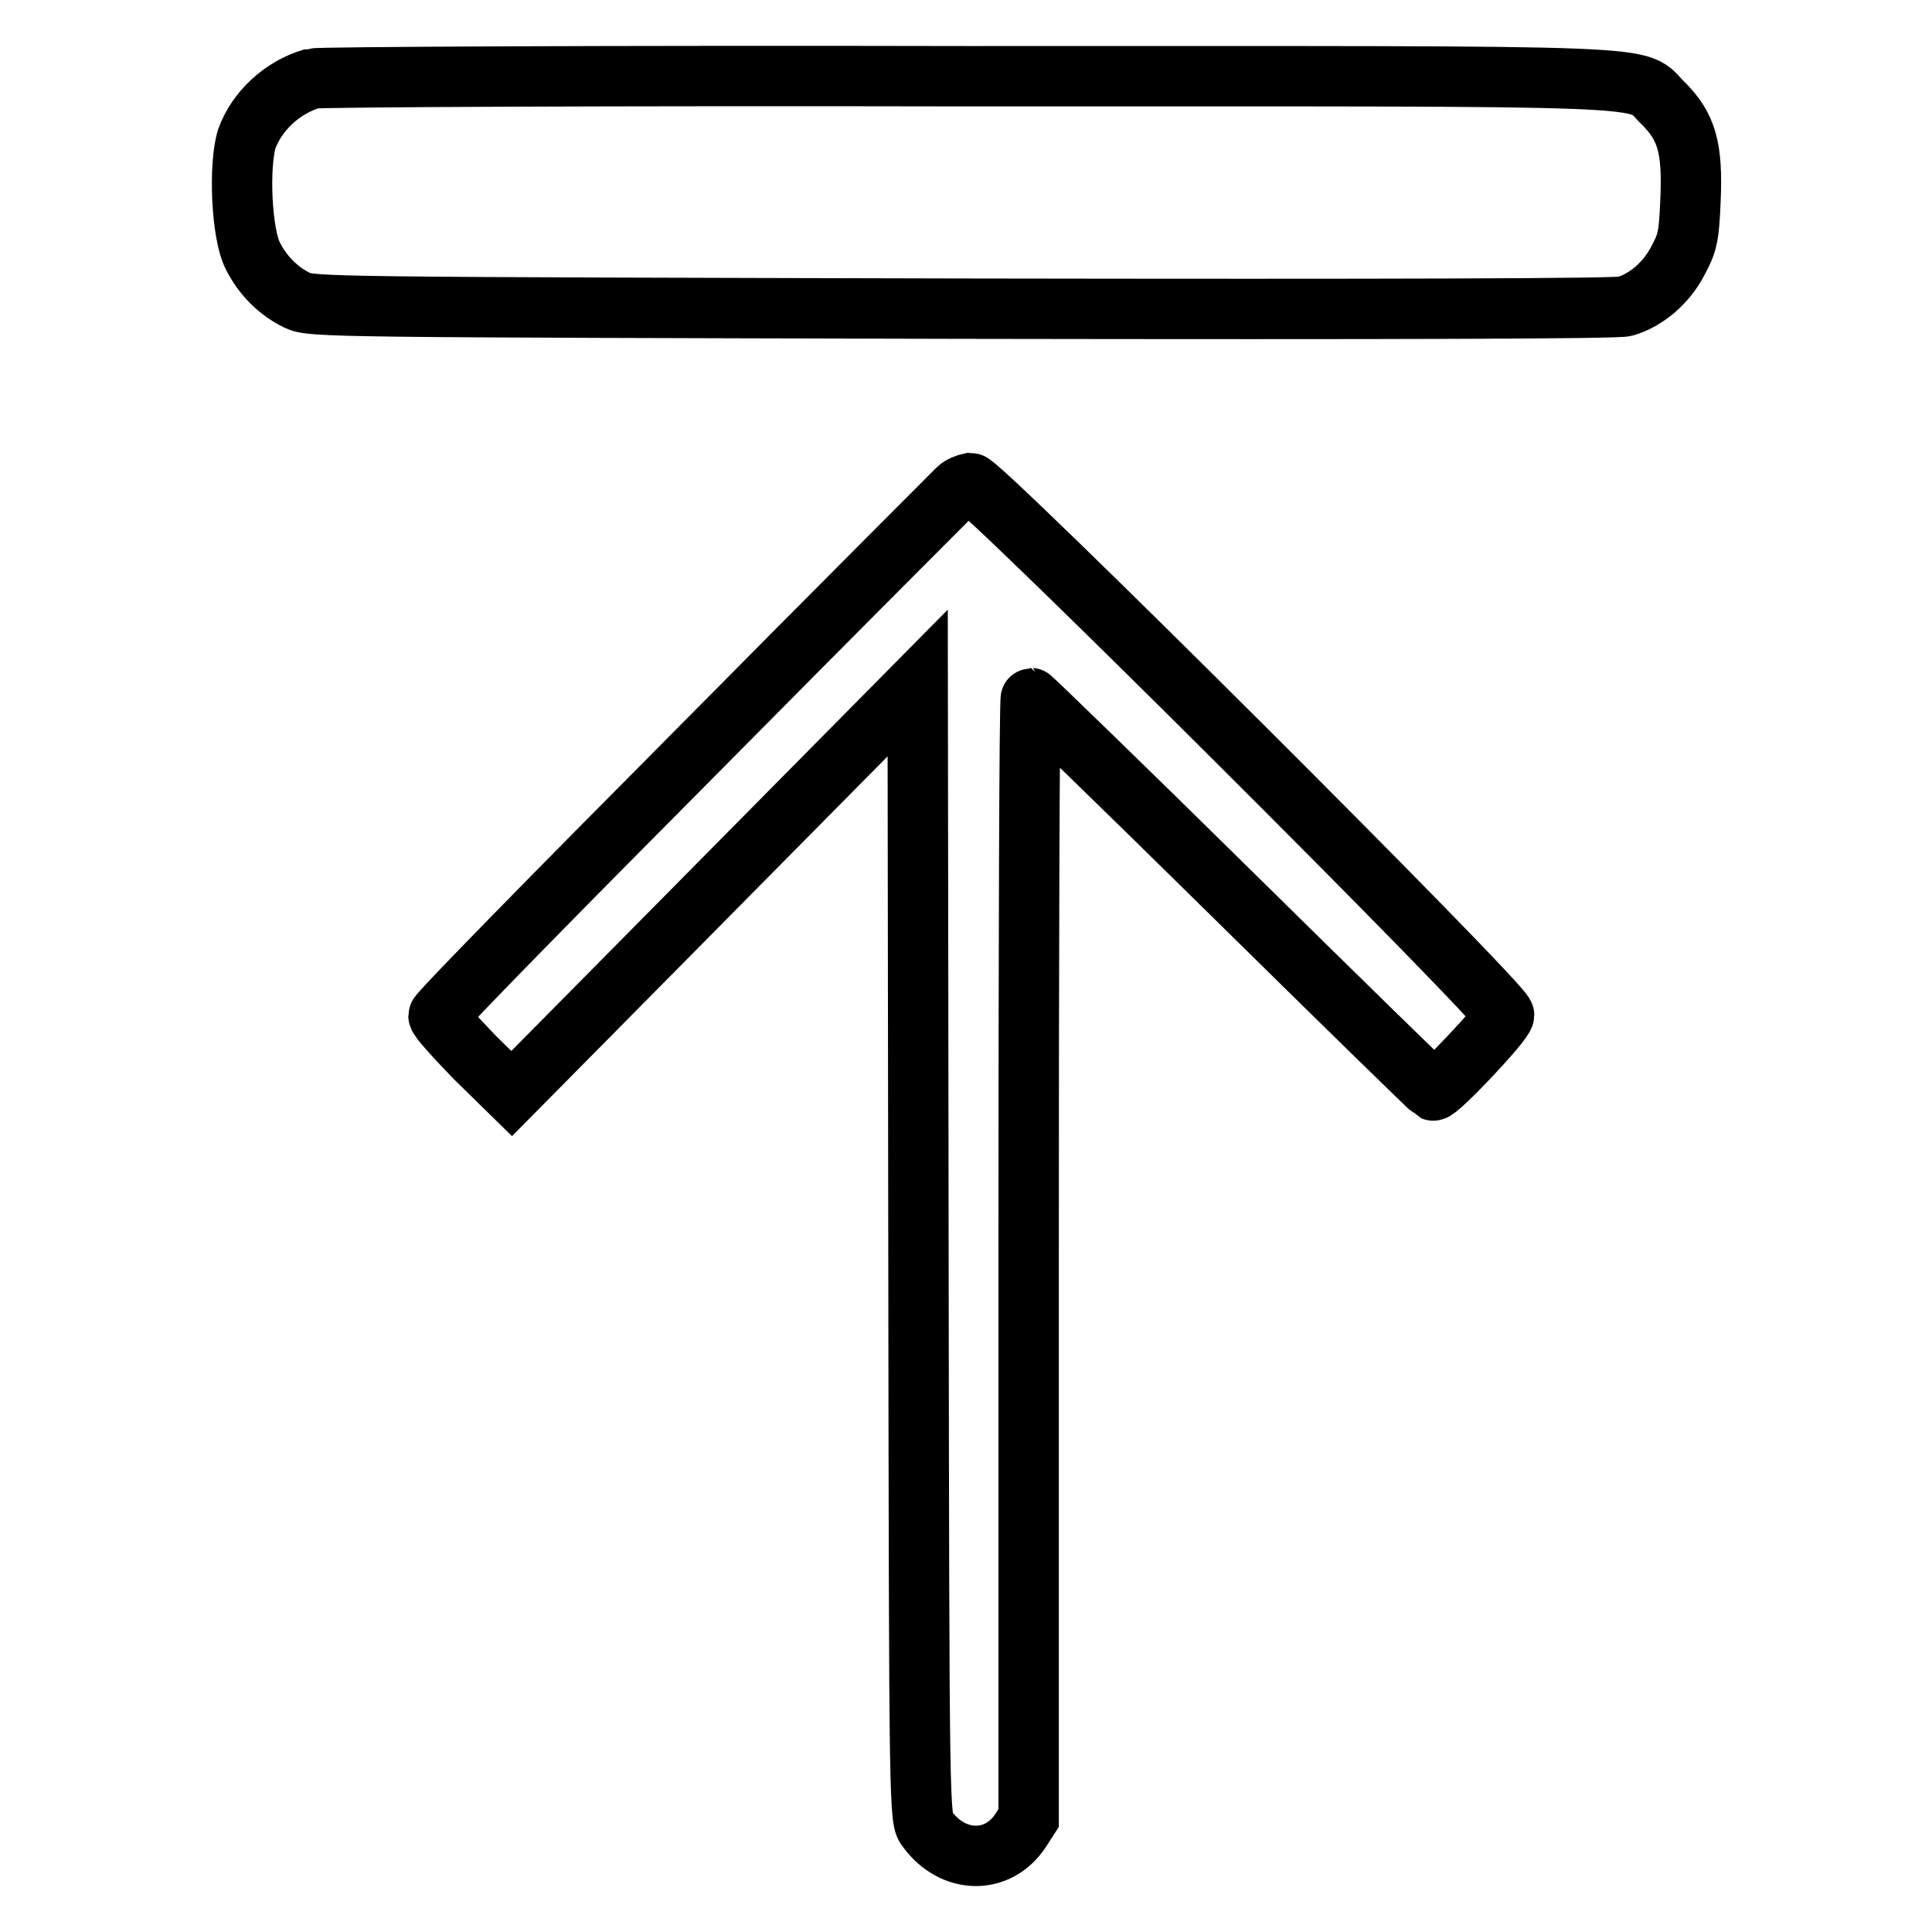
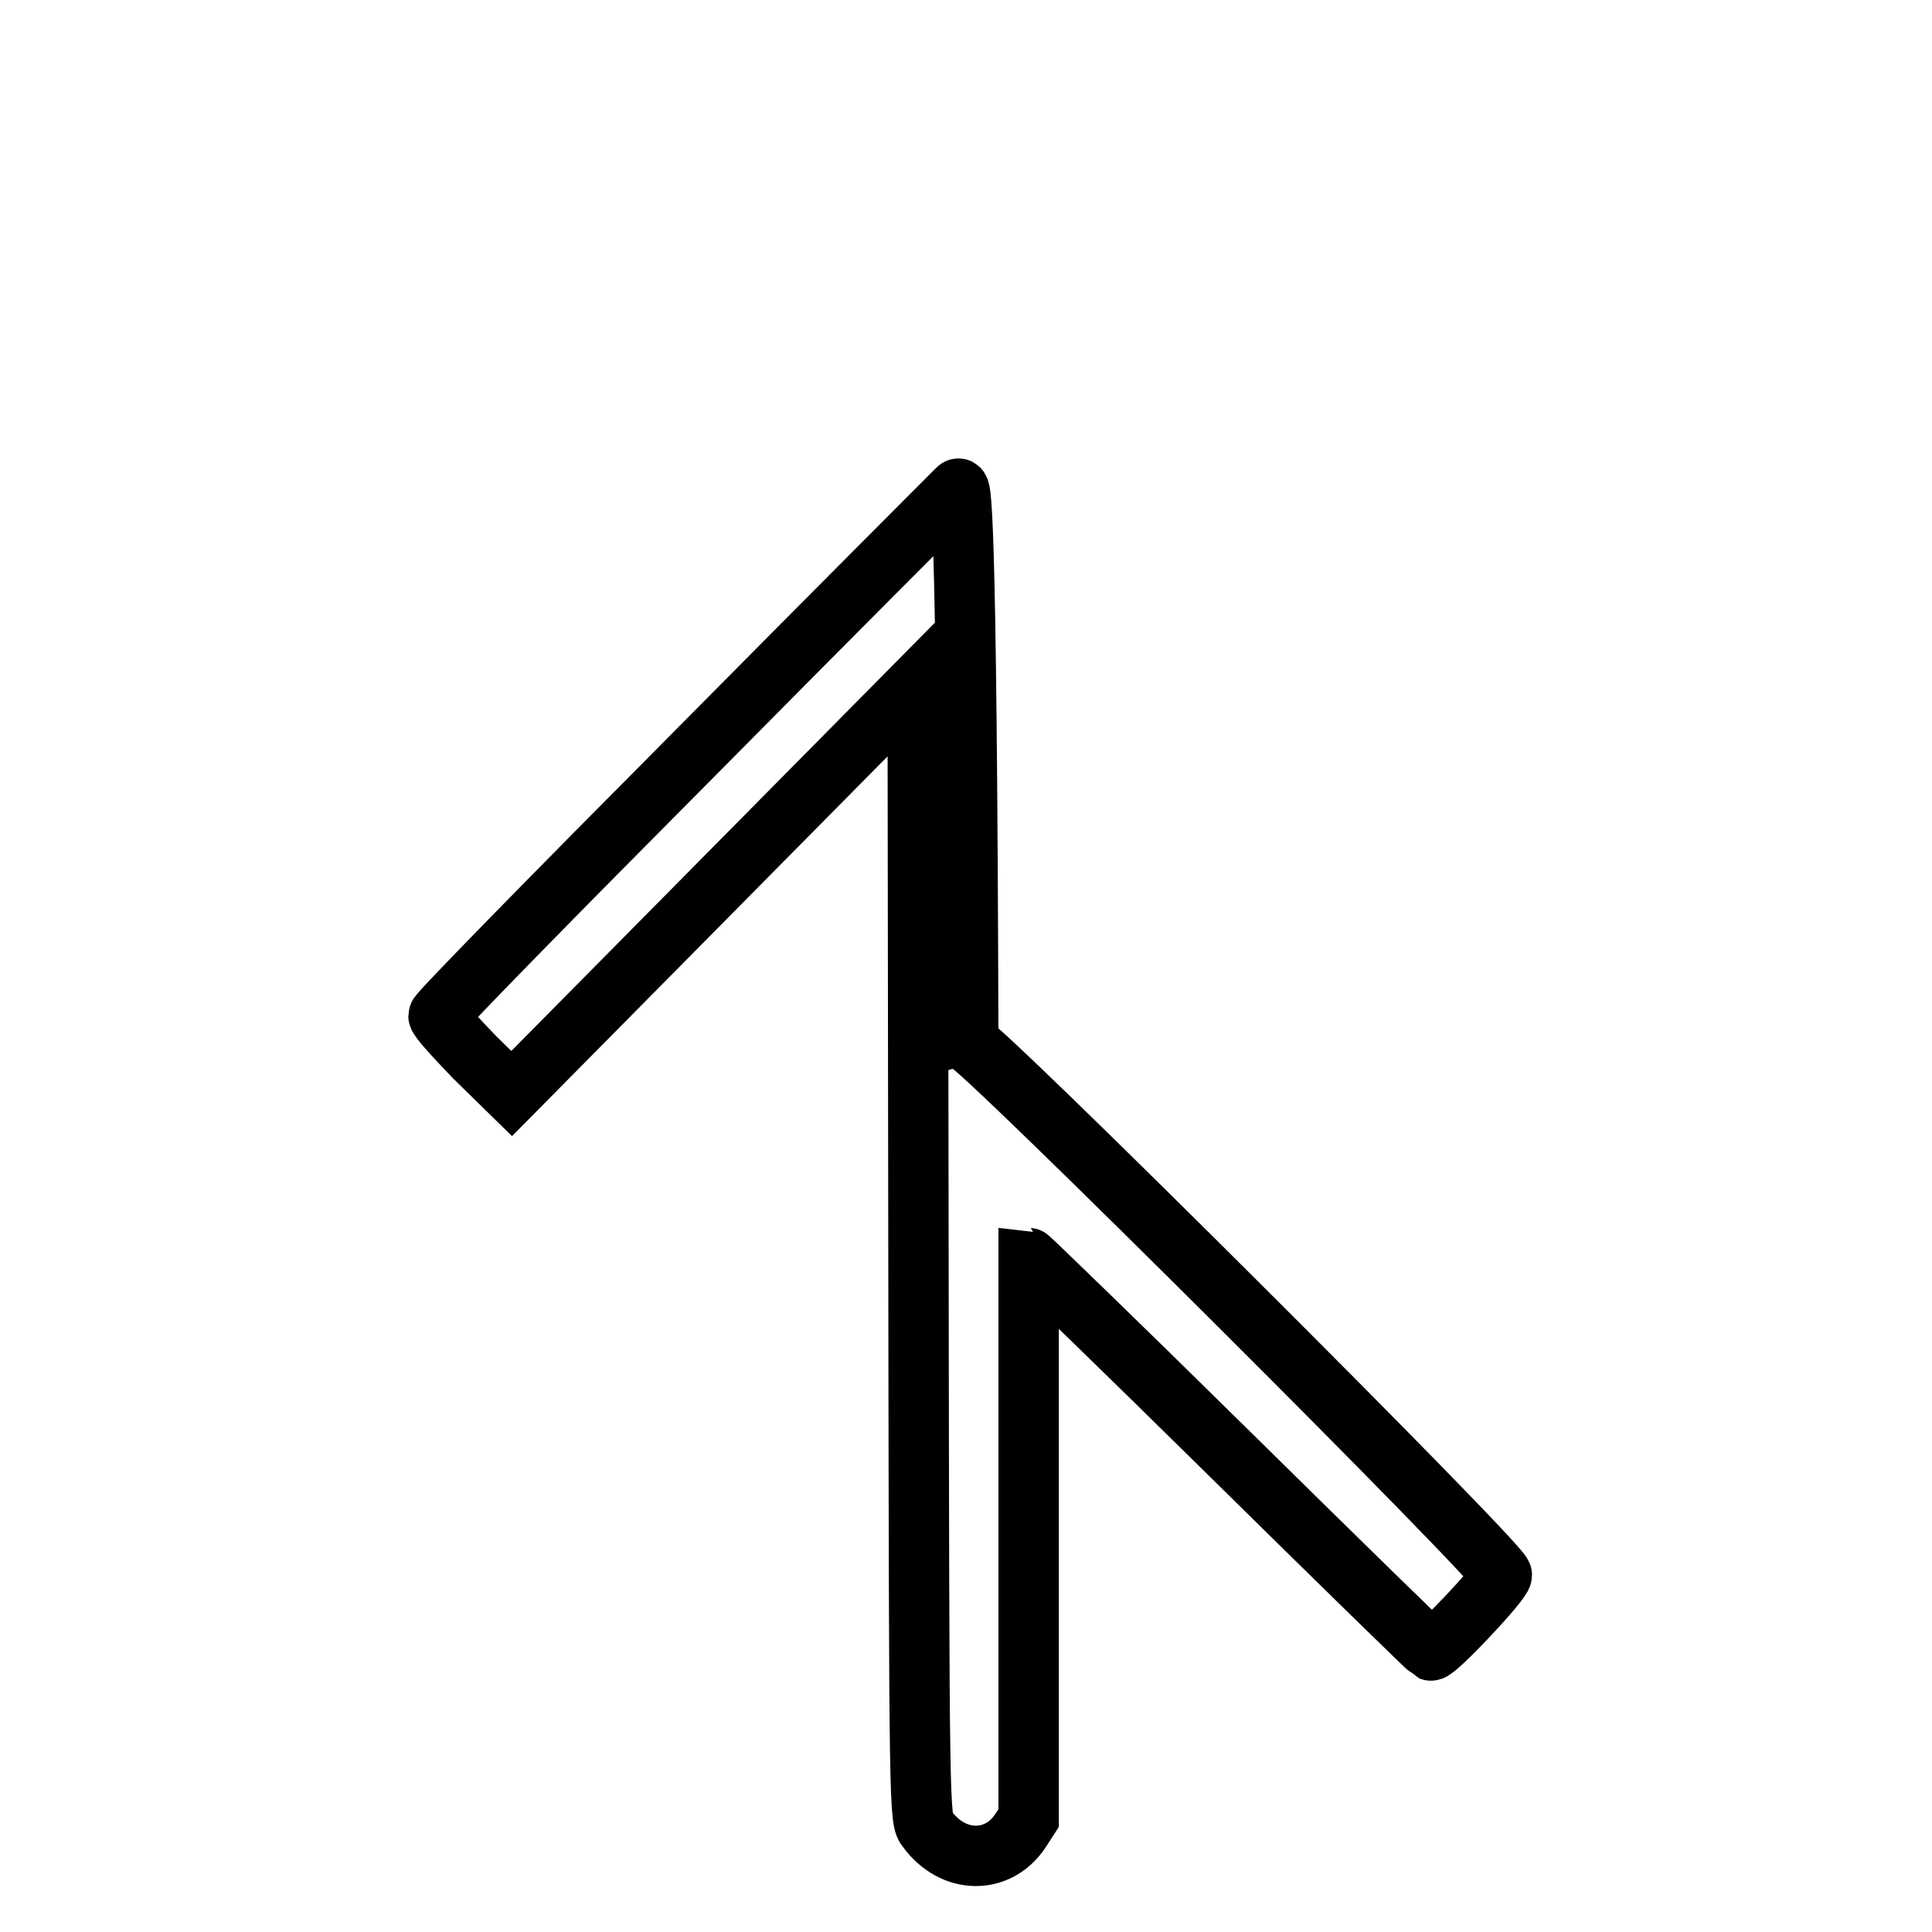
<svg xmlns="http://www.w3.org/2000/svg" version="1.1" x="0px" y="0px" viewBox="0 0 256 256" enable-background="new 0 0 256 256" xml:space="preserve">
  <g>
    <g>
      <g>
-         <path stroke-width="8" fill-opacity="0" stroke="#000000" d="M41.4,10.4c-4.1,1.2-7.4,4.4-8.7,8C31.6,22,32,31,33.5,33.9c1.3,2.6,3.4,4.7,5.9,5.9c1.8,0.9,4.6,0.9,88,1.1c58.3,0.1,86.7,0,87.9-0.3c2.8-0.8,5.5-3.1,7-6c1.3-2.4,1.5-3.2,1.7-8.1c0.3-6.9-0.5-9.7-3.6-12.8c-4.1-3.9,3.5-3.6-92.1-3.6C81.1,10,42.1,10.2,41.4,10.4z" />
-         <path stroke-width="8" fill-opacity="0" stroke="#000000" d="M126.9,64.8c-0.3,0.3-16,16-34.7,34.9c-18.7,18.8-34.1,34.5-34.1,34.9s2.2,2.8,4.8,5.5l4.9,4.8l26.9-27.2l26.9-27.2l0.1,75.3c0.1,75.2,0.1,75.3,1.2,76.6c3.4,4.6,9.3,4.7,12.3,0.2l1.1-1.7v-74.2c0-40.8,0.1-74.2,0.3-74.2c0.1,0,12.2,11.7,26.6,25.9c14.5,14.3,26.5,26,26.7,26.1c0.6,0.2,9.4-9.1,9.4-10c0-1.4-69.3-70.5-70.7-70.5C128.1,64.1,127.3,64.4,126.9,64.8z" />
+         <path stroke-width="8" fill-opacity="0" stroke="#000000" d="M126.9,64.8c-0.3,0.3-16,16-34.7,34.9c-18.7,18.8-34.1,34.5-34.1,34.9s2.2,2.8,4.8,5.5l4.9,4.8l26.9-27.2l26.9-27.2l0.1,75.3c0.1,75.2,0.1,75.3,1.2,76.6c3.4,4.6,9.3,4.7,12.3,0.2l1.1-1.7v-74.2c0.1,0,12.2,11.7,26.6,25.9c14.5,14.3,26.5,26,26.7,26.1c0.6,0.2,9.4-9.1,9.4-10c0-1.4-69.3-70.5-70.7-70.5C128.1,64.1,127.3,64.4,126.9,64.8z" />
      </g>
    </g>
  </g>
</svg>